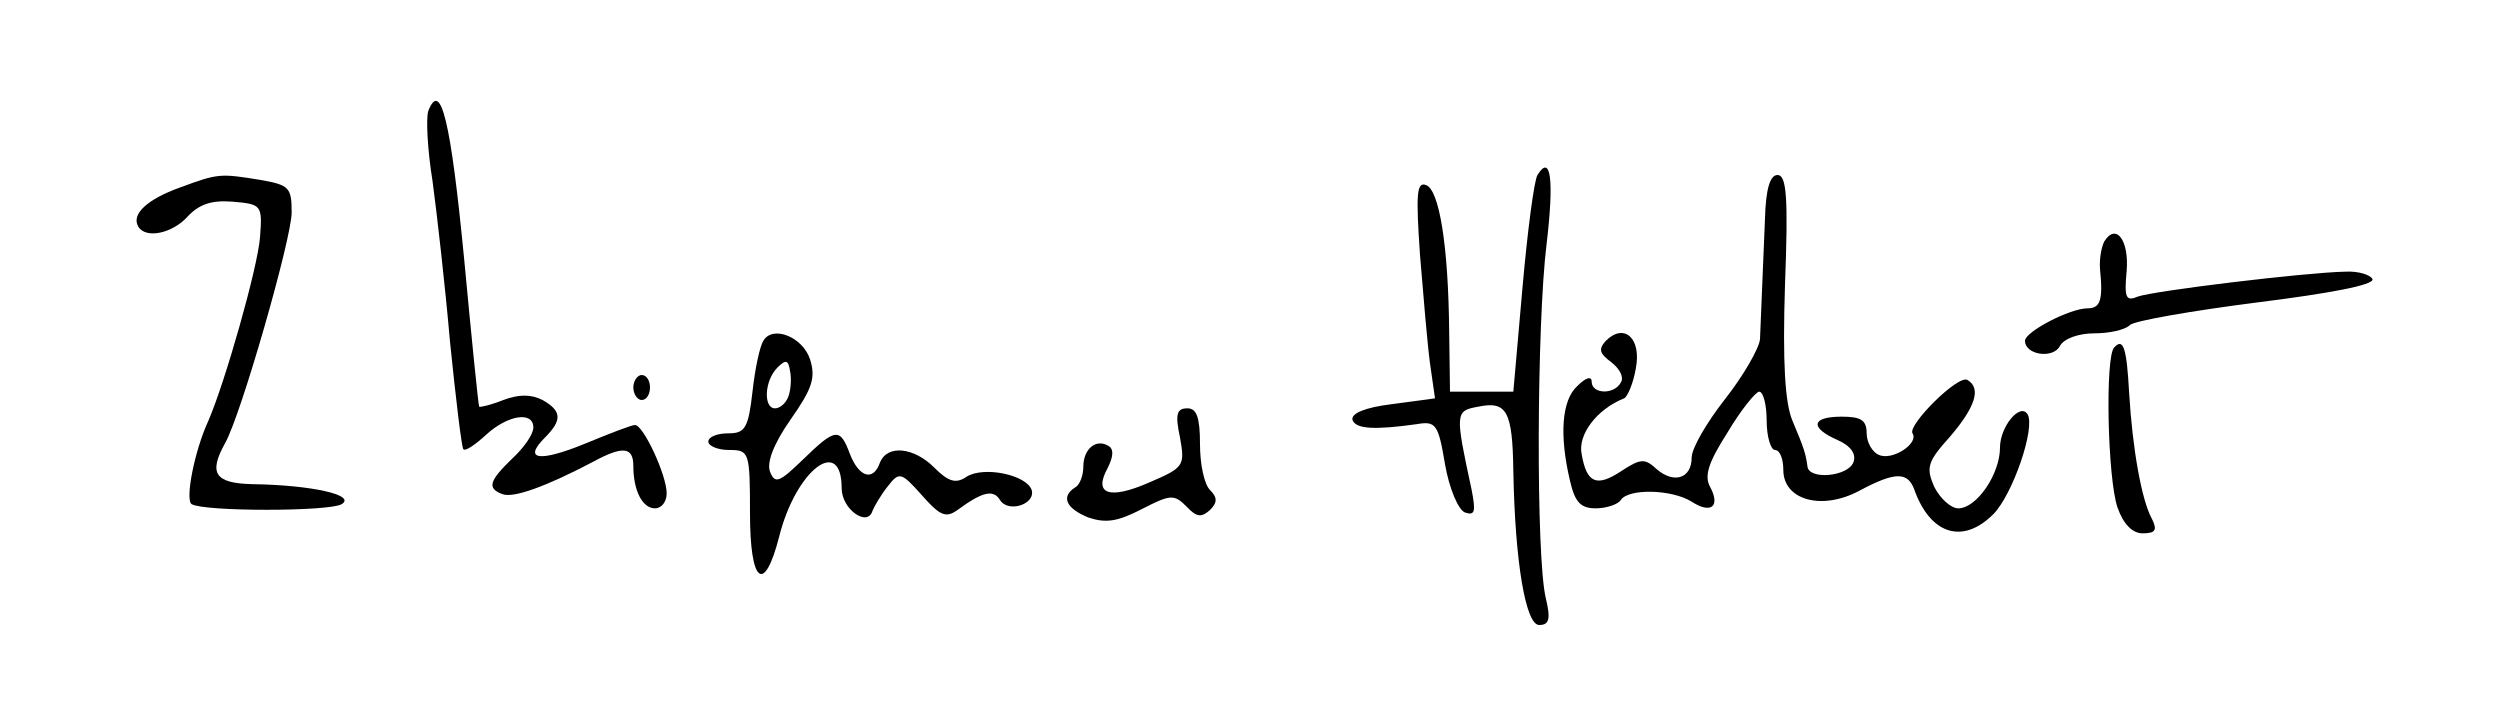
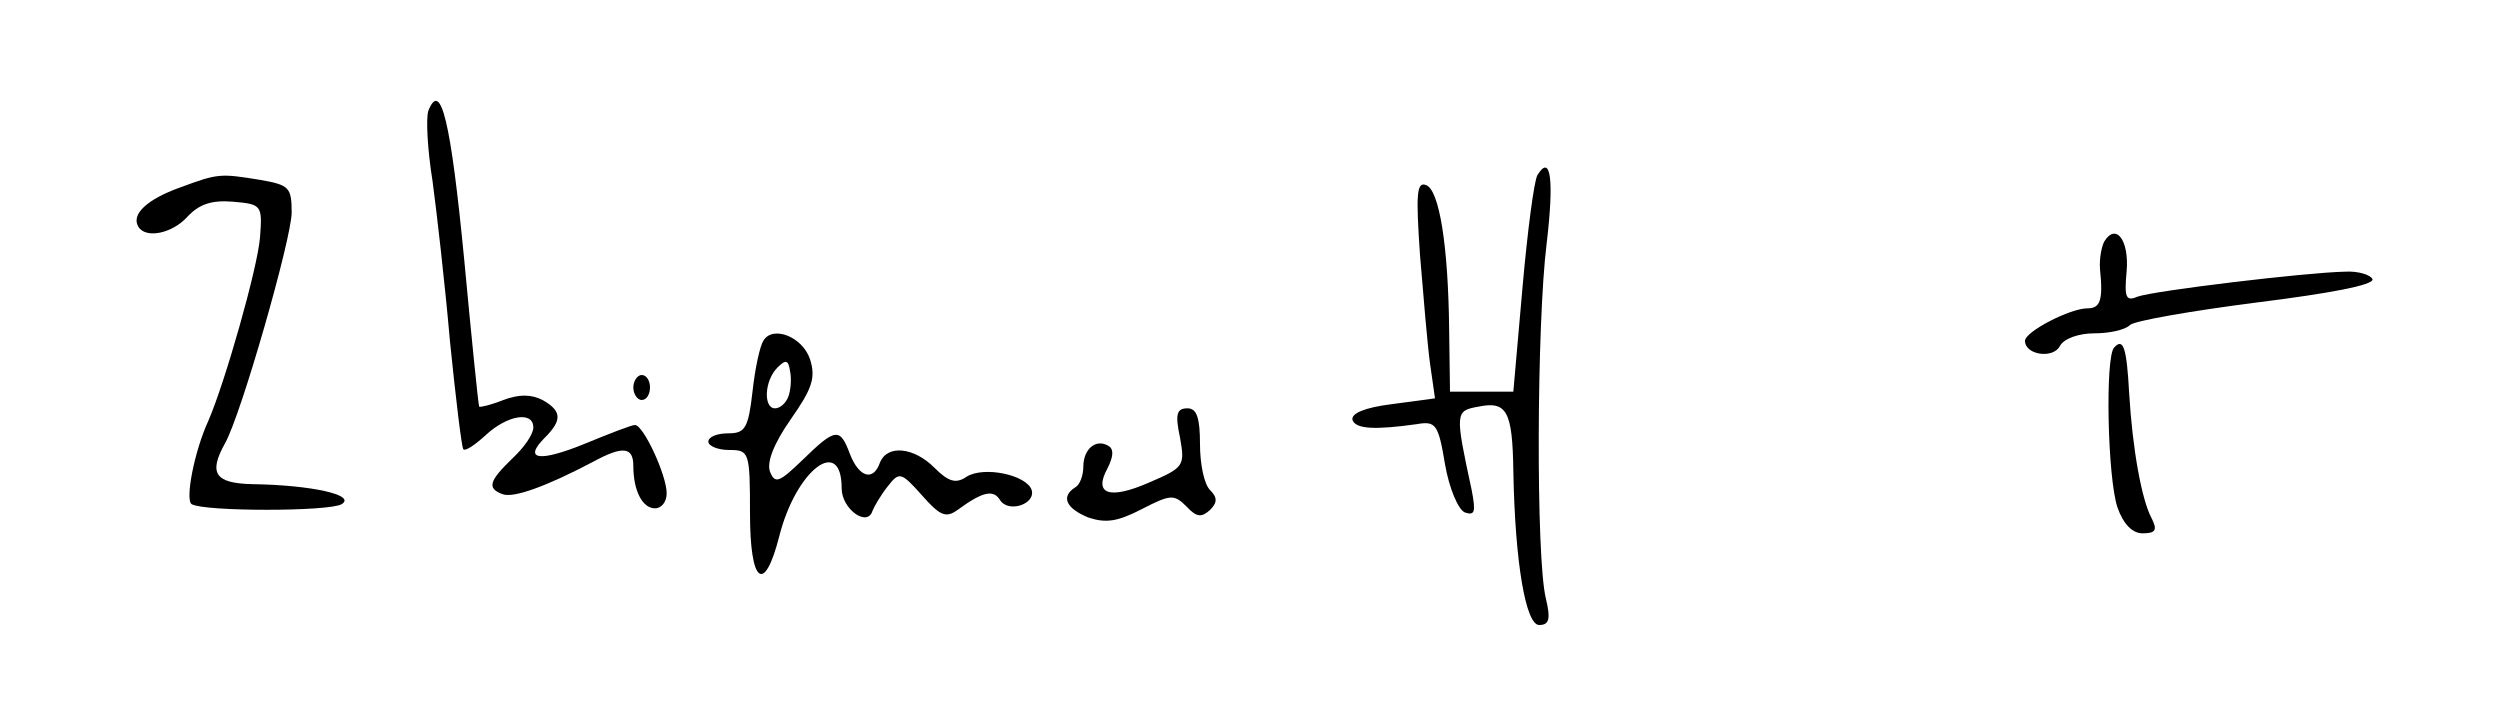
<svg xmlns="http://www.w3.org/2000/svg" version="1.0" width="300pt" height="86pt" viewBox="0 0 300 86" preserveAspectRatio="xMidYMid meet">
  <g transform="translate(0,86) scale(0.1,-0.1)" fill="#000000" stroke="none">
    <path d="M514 727 c-3 -9 -1 -47 5 -84 5 -37 15 -124 21 -193 7 -69 14 -127 16 -129 2 -3 14 5 27 17 26 24 57 29 57 9 0 -8 -11 -24 -25 -37 -28 -27 -31 -36 -12 -43 13 -5 52 9 109 39 35 19 48 18 48 -5 0 -30 11 -51 26 -51 8 0 14 8 14 18 0 22 -28 82 -38 82 -4 0 -30 -10 -59 -22 -56 -23 -76 -20 -49 7 21 21 20 32 -3 45 -14 7 -28 7 -47 0 -15 -6 -28 -9 -29 -8 -1 2 -9 81 -18 177 -16 165 -28 216 -43 178z" />
    <path d="M1845 650 c-4 -6 -12 -67 -18 -135 l-11 -125 -38 0 -38 0 -1 73 c-1 103 -12 170 -28 175 -11 4 -12 -11 -7 -84 4 -49 9 -108 12 -130 l6 -42 -52 -7 c-32 -4 -49 -11 -47 -19 4 -11 27 -12 77 -5 23 4 26 0 34 -48 5 -29 16 -55 24 -58 12 -4 13 1 8 27 -20 93 -20 95 8 100 34 7 41 -5 42 -77 2 -111 15 -185 31 -185 12 0 14 7 8 32 -12 49 -11 330 1 426 9 76 5 108 -11 82z" />
    <path d="M216 635 c-39 -14 -59 -32 -50 -47 9 -15 41 -8 59 12 14 15 29 20 54 18 35 -3 36 -4 33 -43 -3 -37 -42 -174 -62 -220 -17 -37 -28 -95 -20 -100 15 -9 165 -9 180 0 18 11 -37 23 -107 24 -45 1 -53 13 -33 49 19 33 80 246 80 277 0 30 -3 33 -37 39 -49 8 -51 8 -97 -9z" />
-     <path d="M2118 598 c-4 -96 -5 -123 -6 -145 -1 -11 -20 -44 -42 -72 -22 -28 -40 -59 -40 -70 0 -25 -21 -32 -42 -14 -14 13 -19 13 -42 -2 -30 -20 -42 -15 -48 20 -5 23 18 54 51 67 4 2 11 18 14 36 7 36 -14 55 -36 33 -9 -10 -8 -15 7 -26 10 -8 15 -18 11 -24 -8 -15 -35 -14 -35 1 0 7 -7 5 -17 -5 -19 -17 -22 -59 -9 -114 6 -26 13 -33 31 -33 13 0 27 5 30 10 9 14 61 13 85 -2 23 -15 35 -6 22 18 -7 13 -2 29 21 65 16 27 34 49 38 49 5 0 9 -16 9 -35 0 -19 5 -35 10 -35 6 0 10 -11 10 -24 0 -36 46 -49 91 -25 43 23 58 23 66 2 19 -54 58 -67 95 -30 23 23 51 104 41 120 -9 14 -33 -15 -33 -40 0 -32 -28 -73 -50 -73 -9 0 -22 12 -29 26 -10 23 -8 30 19 60 30 35 38 58 21 68 -11 7 -72 -54 -66 -64 8 -12 -24 -33 -40 -26 -8 3 -15 15 -15 26 0 16 -7 20 -30 20 -36 0 -39 -13 -5 -28 16 -7 23 -17 19 -27 -7 -17 -53 -21 -55 -5 -2 15 -4 22 -18 55 -9 21 -12 70 -9 163 4 105 2 132 -9 132 -9 0 -14 -17 -15 -52z" />
    <path d="M2525 570 c-3 -6 -6 -20 -5 -33 4 -38 0 -47 -15 -47 -21 0 -75 -28 -75 -39 0 -17 34 -22 42 -6 5 9 23 15 41 15 18 0 37 4 43 10 5 5 74 17 152 27 88 11 141 21 139 28 -2 5 -17 10 -33 9 -48 -1 -230 -23 -249 -30 -14 -6 -16 -1 -13 31 3 37 -13 58 -27 35z" />
    <path d="M916 451 c-4 -6 -10 -33 -13 -61 -5 -44 -9 -50 -29 -50 -13 0 -24 -4 -24 -10 0 -5 11 -10 25 -10 24 0 25 -2 25 -76 0 -84 17 -98 35 -28 20 80 75 122 75 58 0 -25 31 -47 37 -27 2 5 10 19 18 29 14 18 16 18 41 -10 22 -25 29 -28 43 -18 30 22 43 25 51 12 10 -16 43 -5 38 12 -6 18 -57 29 -78 16 -13 -9 -22 -6 -39 11 -24 24 -56 28 -65 6 -8 -23 -25 -18 -36 10 -12 32 -17 32 -57 -7 -28 -27 -33 -29 -39 -14 -4 11 4 33 25 63 26 37 30 50 23 72 -9 27 -45 41 -56 22z m30 -67 c-3 -8 -10 -14 -16 -14 -14 0 -13 33 3 49 10 10 13 9 15 -4 2 -9 1 -23 -2 -31z" />
    <path d="M2537 443 c-11 -11 -8 -157 4 -192 7 -20 18 -31 30 -31 16 0 18 4 11 18 -12 22 -23 83 -27 150 -3 55 -7 67 -18 55z" />
    <path d="M760 395 c0 -8 5 -15 10 -15 6 0 10 7 10 15 0 8 -4 15 -10 15 -5 0 -10 -7 -10 -15z" />
    <path d="M1416 335 c6 -34 5 -36 -37 -54 -48 -21 -67 -14 -50 17 7 14 8 23 1 27 -15 9 -30 -4 -30 -25 0 -10 -4 -22 -10 -25 -17 -11 -11 -25 16 -36 21 -7 35 -5 64 10 35 18 39 18 54 3 12 -13 18 -13 28 -4 9 9 9 15 0 24 -7 7 -12 31 -12 55 0 32 -4 43 -15 43 -13 0 -15 -7 -9 -35z" />
  </g>
</svg>